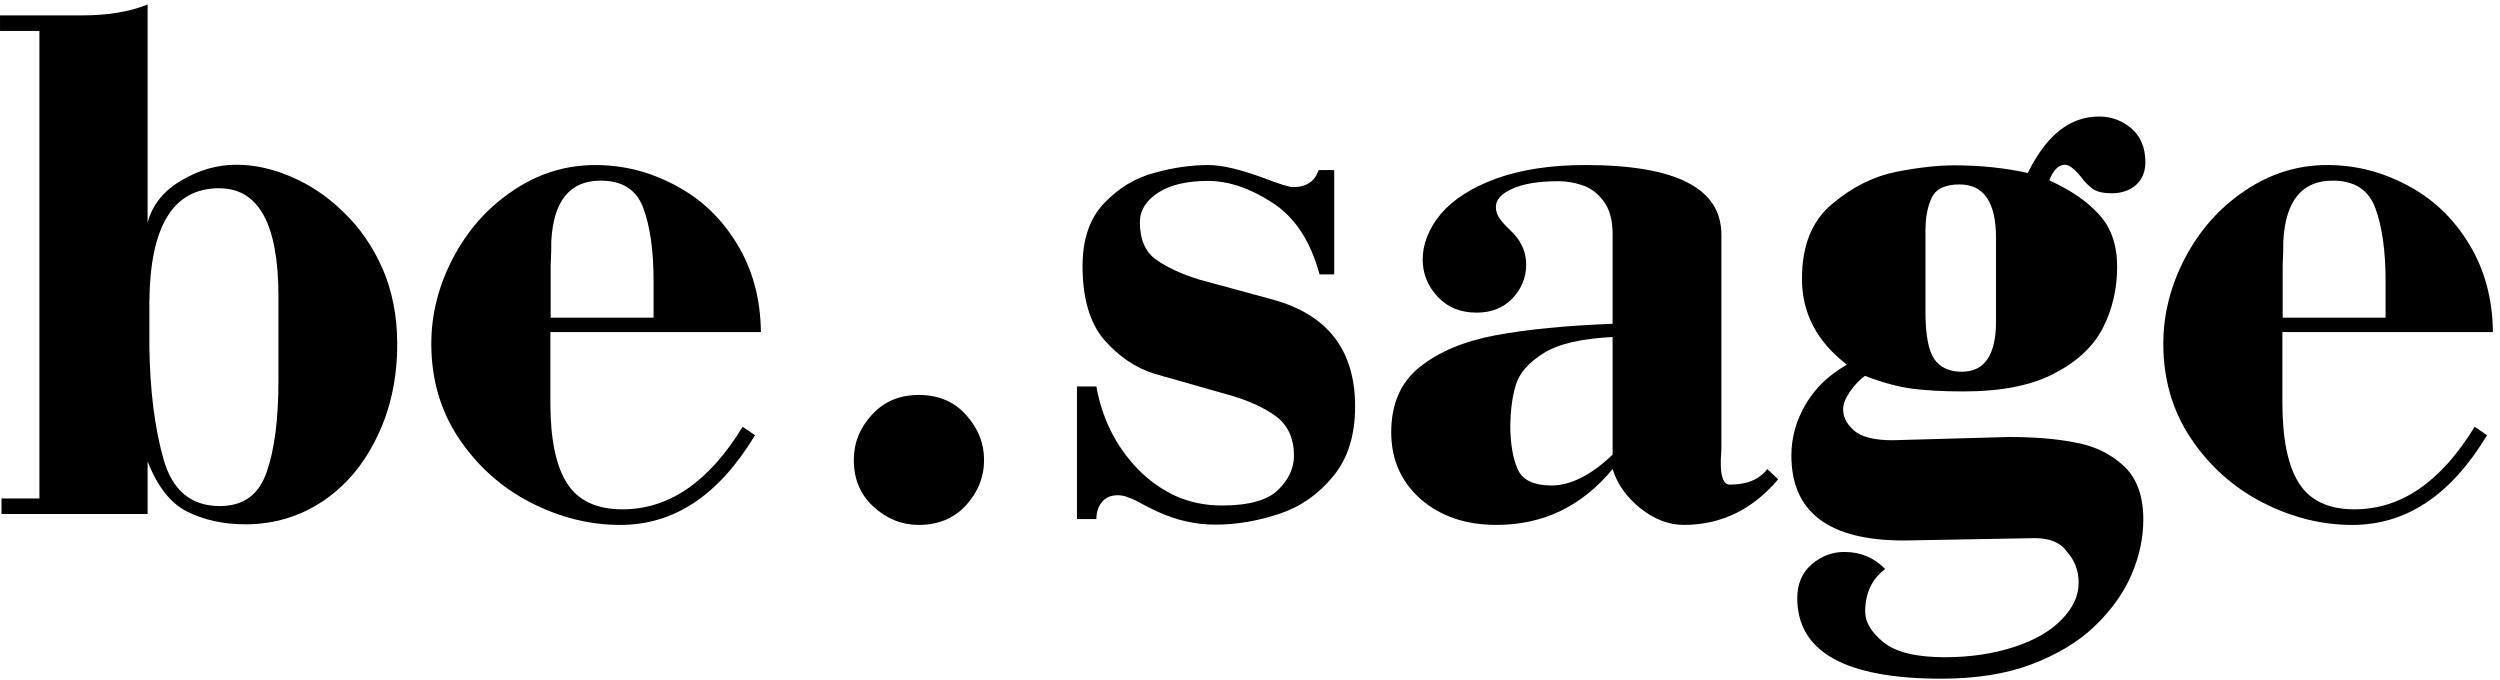
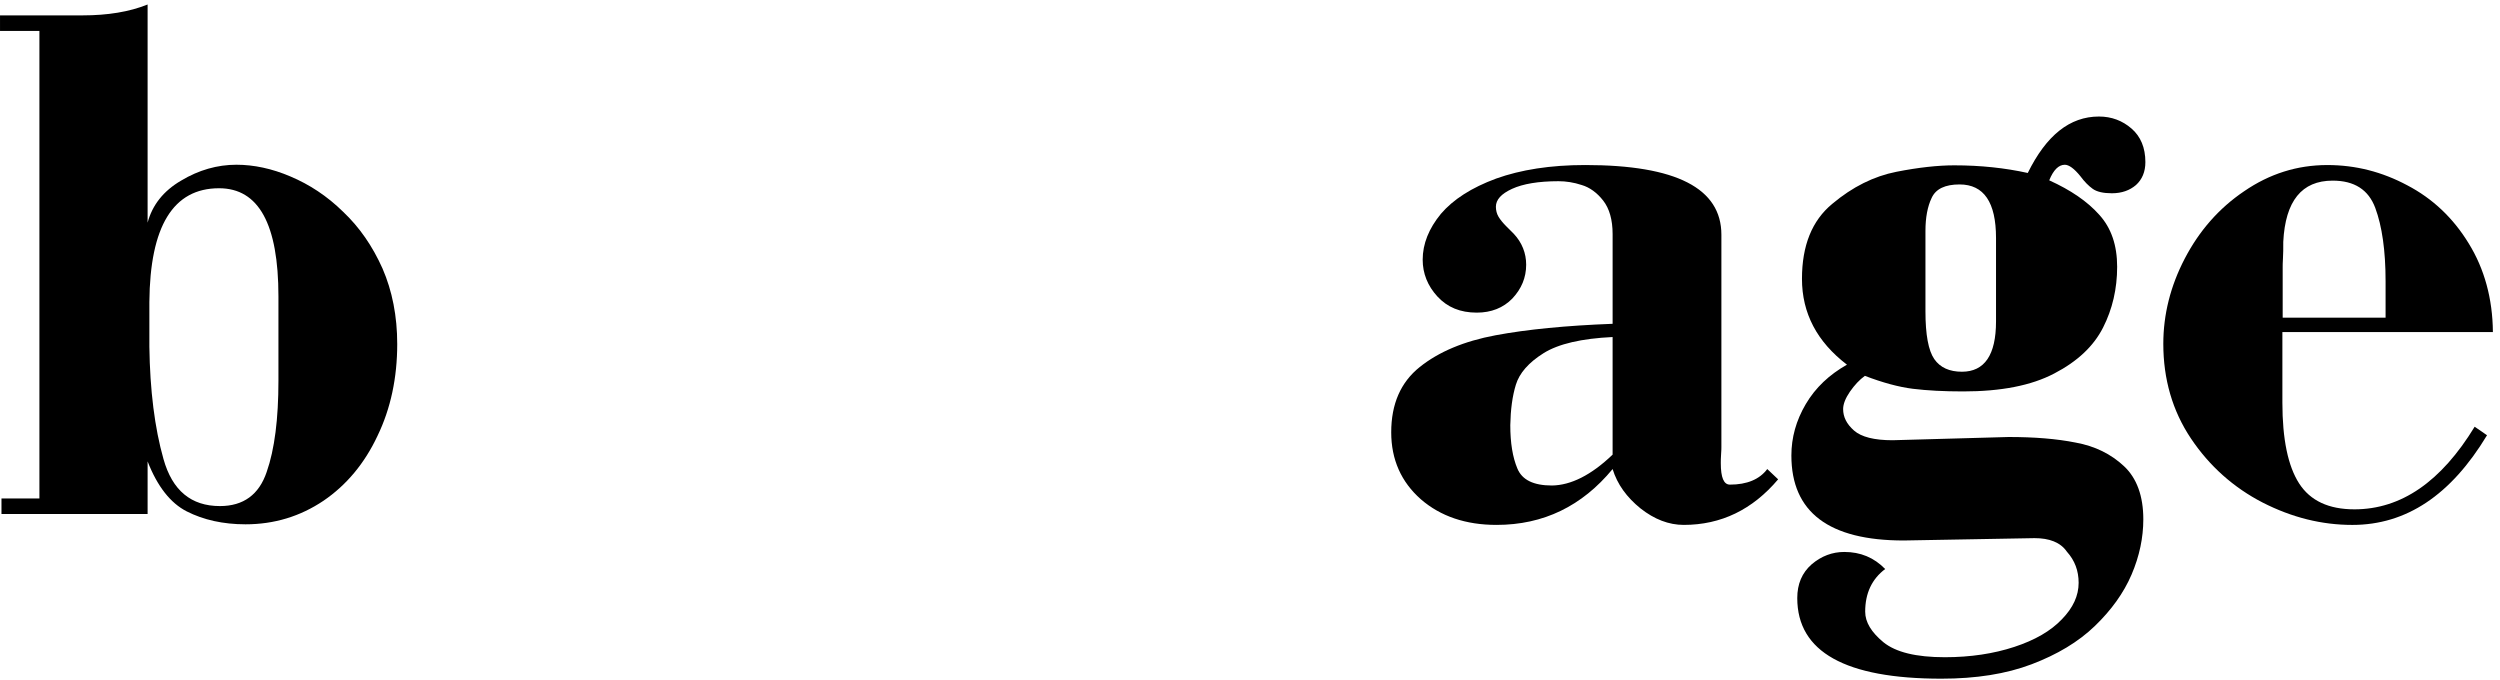
<svg xmlns="http://www.w3.org/2000/svg" width="309" height="84" viewBox="0 0 309 84" fill="none">
  <path d="M34.415 47.071V36.641C34.415 27.702 31.981 23.268 27.075 23.268C21.406 23.268 18.535 27.956 18.462 37.332V42.855C18.535 48.234 19.116 52.885 20.206 56.737C21.297 60.626 23.622 62.551 27.184 62.551C30.091 62.551 32.017 61.134 32.962 58.336C33.943 55.538 34.415 51.759 34.415 47.071ZM18.244 57.028V63.533H0.183V61.607L4.871 61.607V3.827H0.002V1.901H10.213C13.302 1.901 15.991 1.464 18.244 0.556V27.52C18.826 25.34 20.207 23.595 22.387 22.323C24.567 21.015 26.857 20.361 29.219 20.361C31.363 20.361 33.616 20.834 35.906 21.815C38.231 22.796 40.411 24.213 42.41 26.175C44.445 28.101 46.044 30.427 47.28 33.189C48.479 35.951 49.097 39.076 49.097 42.528C49.097 46.671 48.297 50.487 46.662 53.866C45.063 57.282 42.81 59.971 39.975 61.898C37.105 63.823 33.907 64.805 30.345 64.805C27.584 64.805 25.149 64.26 23.077 63.206C21.079 62.188 19.444 60.117 18.244 57.028Z" fill="black" />
-   <path d="M68.063 39.26H80.782V34.754C80.782 30.974 80.346 27.959 79.51 25.705C78.675 23.452 76.93 22.326 74.241 22.326C70.425 22.326 68.39 24.833 68.136 29.884C68.136 30.72 68.136 31.375 68.099 31.919C68.063 32.465 68.063 32.828 68.063 33.046L68.063 39.26ZM91.793 52.742L93.32 53.796C88.85 61.209 83.326 64.88 76.676 64.88C72.896 64.88 69.226 63.971 65.592 62.118C61.995 60.265 59.015 57.612 56.725 54.196C54.436 50.78 53.309 46.855 53.309 42.494C53.309 38.897 54.181 35.372 55.962 31.956C57.743 28.54 60.178 25.742 63.303 23.634C66.428 21.49 69.844 20.4 73.587 20.4C77.076 20.4 80.346 21.236 83.471 22.907C86.597 24.543 89.141 26.941 91.067 30.103C92.992 33.228 94.01 36.898 94.046 41.041H68.027V49.762C68.027 54.268 68.717 57.612 70.098 59.756C71.479 61.9 73.769 62.953 76.93 62.953C82.708 62.954 87.65 59.538 91.793 52.742Z" fill="black" />
-   <path d="M105.53 56.847C105.53 54.74 106.294 52.85 107.783 51.251C109.273 49.616 111.199 48.816 113.562 48.816C115.96 48.816 117.886 49.616 119.376 51.251C120.866 52.886 121.629 54.74 121.629 56.847C121.629 58.991 120.866 60.845 119.376 62.48C117.886 64.079 115.96 64.879 113.562 64.879C111.454 64.879 109.564 64.115 107.965 62.626C106.33 61.136 105.53 59.209 105.53 56.847Z" fill="black" />
-   <path d="M133.113 64.226V47.764L135.512 47.764C135.839 49.654 136.42 51.471 137.256 53.178C138.092 54.886 139.182 56.449 140.563 57.903C141.944 59.356 143.507 60.447 145.251 61.282C147.032 62.082 148.958 62.481 151.029 62.481C154.372 62.481 156.662 61.827 157.97 60.555C159.278 59.284 159.932 57.866 159.932 56.34C159.932 54.16 159.169 52.524 157.679 51.434C156.189 50.344 154.118 49.399 151.392 48.672L142.707 46.201C140.382 45.474 138.31 44.093 136.493 42.022C134.712 39.951 133.804 36.898 133.804 32.901C133.804 29.521 134.713 26.941 136.493 25.088C138.274 23.235 140.345 21.963 142.744 21.345C145.106 20.691 147.322 20.4 149.394 20.4C151.029 20.4 153.318 20.945 156.189 21.999C158.152 22.762 159.351 23.126 159.823 23.126C161.458 23.126 162.512 22.435 162.985 21.018H164.911V33.919H163.094C161.967 29.739 160.005 26.796 157.207 25.015C154.445 23.235 151.792 22.362 149.321 22.362C146.704 22.362 144.669 22.835 143.143 23.816C141.653 24.797 140.89 25.996 140.89 27.45C140.89 29.63 141.581 31.193 142.961 32.138C144.379 33.119 146.087 33.882 148.158 34.536L157.243 37.007C164.075 38.861 167.491 43.258 167.491 50.235C167.491 53.833 166.582 56.703 164.765 58.884C162.985 61.064 160.768 62.627 158.152 63.499C155.535 64.371 152.882 64.844 150.229 64.844C147.831 64.844 145.505 64.335 143.252 63.317C142.744 63.099 142.089 62.772 141.326 62.372C140.563 61.936 139.945 61.645 139.509 61.5C139.073 61.318 138.637 61.209 138.165 61.209C137.365 61.209 136.711 61.464 136.239 62.009C135.766 62.554 135.512 63.281 135.512 64.153H133.113V64.226Z" fill="black" />
  <path d="M199.318 56.193V41.657C195.503 41.839 192.632 42.493 190.779 43.656C188.925 44.819 187.798 46.127 187.363 47.544C186.926 48.962 186.708 50.633 186.672 52.559C186.672 54.74 186.963 56.52 187.544 57.901C188.126 59.319 189.543 60.009 191.832 60.009C194.158 59.972 196.665 58.737 199.318 56.193ZM218.433 57.974L219.778 59.245C216.616 62.988 212.728 64.878 208.113 64.878C206.259 64.878 204.479 64.188 202.771 62.843C201.063 61.462 199.9 59.863 199.318 57.974C195.539 62.553 190.779 64.878 184.964 64.878C181.185 64.878 178.06 63.824 175.625 61.717C173.19 59.573 171.955 56.811 171.955 53.431C171.955 49.943 173.118 47.253 175.48 45.364C177.842 43.474 180.967 42.166 184.855 41.439C188.744 40.712 193.577 40.24 199.319 40.022V28.938C199.319 27.157 198.919 25.776 198.156 24.795C197.392 23.814 196.484 23.16 195.503 22.869C194.522 22.542 193.54 22.397 192.632 22.397C190.161 22.397 188.235 22.724 186.89 23.341C185.546 23.959 184.892 24.686 184.892 25.558C184.892 25.994 185.001 26.43 185.219 26.794C185.437 27.157 185.764 27.557 186.163 27.957C186.563 28.357 186.89 28.684 187.108 28.902C188.126 29.992 188.635 31.3 188.635 32.717C188.635 34.316 188.053 35.697 186.927 36.896C185.8 38.059 184.31 38.641 182.53 38.641C180.495 38.641 178.896 37.986 177.66 36.642C176.461 35.334 175.843 33.807 175.843 32.099C175.843 30.137 176.606 28.247 178.096 26.43C179.622 24.65 181.876 23.196 184.928 22.07C187.981 20.98 191.614 20.398 195.939 20.398C207.168 20.398 212.764 23.269 212.764 29.011V55.248C212.764 55.357 212.764 55.684 212.728 56.12C212.692 56.592 212.691 56.956 212.691 57.246C212.691 59.027 213.055 59.899 213.818 59.899C215.926 59.9 217.488 59.246 218.433 57.974Z" fill="black" />
  <path d="M237.986 28.539V38.496C237.986 41.367 238.35 43.33 239.077 44.383C239.804 45.437 240.966 45.946 242.493 45.946C245.291 45.946 246.708 43.875 246.708 39.732V29.411C246.708 25.014 245.218 22.797 242.202 22.797C240.421 22.797 239.259 23.343 238.75 24.469C238.241 25.523 237.986 26.904 237.986 28.539ZM251.468 66.514L235.297 66.805C226.067 66.805 221.415 63.316 221.415 56.303C221.415 54.086 221.997 51.978 223.196 49.943C224.395 47.908 226.103 46.309 228.284 45.074C224.577 42.239 222.724 38.714 222.724 34.462C222.724 30.356 223.959 27.267 226.467 25.196C228.974 23.088 231.627 21.78 234.389 21.235C237.151 20.69 239.549 20.435 241.548 20.435C244.818 20.435 247.835 20.762 250.633 21.38C252.922 16.729 255.829 14.403 259.427 14.403C260.989 14.403 262.334 14.912 263.461 15.893C264.587 16.874 265.169 18.255 265.169 20.036C265.169 21.235 264.769 22.18 264.006 22.87C263.243 23.524 262.261 23.888 261.026 23.888C259.972 23.888 259.172 23.706 258.664 23.343C258.155 22.979 257.646 22.47 257.137 21.78C256.374 20.835 255.72 20.363 255.211 20.363C254.448 20.363 253.794 21.017 253.285 22.289C255.938 23.488 258.009 24.905 259.463 26.54C260.953 28.176 261.68 30.32 261.68 32.973C261.68 35.698 261.098 38.205 259.935 40.495C258.773 42.784 256.774 44.674 253.903 46.164C251.068 47.654 247.325 48.381 242.638 48.381C240.276 48.381 238.204 48.272 236.424 48.054C234.679 47.836 232.681 47.29 230.5 46.455C229.846 46.927 229.228 47.581 228.647 48.417C228.102 49.217 227.811 49.943 227.811 50.561C227.811 51.542 228.247 52.414 229.156 53.214C230.064 54.013 231.663 54.413 233.916 54.413L248.27 54.013C251.432 54.013 254.194 54.231 256.556 54.704C258.954 55.14 260.917 56.121 262.516 57.611C264.114 59.101 264.914 61.318 264.914 64.189C264.914 66.442 264.442 68.731 263.46 71.02C262.479 73.31 260.953 75.418 258.918 77.38C256.883 79.342 254.266 80.905 251.105 82.104C247.943 83.303 244.237 83.885 239.949 83.885C228.102 83.885 222.142 80.578 222.142 73.928C222.142 72.183 222.724 70.802 223.923 69.749C225.122 68.731 226.467 68.222 227.957 68.222C229.955 68.222 231.627 68.913 233.008 70.33C231.373 71.566 230.537 73.31 230.537 75.599C230.537 76.908 231.3 78.143 232.79 79.379C234.316 80.614 236.824 81.232 240.385 81.232C243.546 81.232 246.417 80.796 248.961 79.96C251.505 79.124 253.467 77.998 254.848 76.544C256.229 75.127 256.919 73.637 256.919 72.038C256.919 70.548 256.447 69.276 255.466 68.186C254.667 67.023 253.286 66.514 251.468 66.514Z" fill="black" />
  <path d="M282.139 39.261H294.858V34.754C294.858 30.975 294.422 27.959 293.586 25.706C292.75 23.453 291.006 22.326 288.317 22.326C284.501 22.326 282.466 24.834 282.212 29.885C282.212 30.721 282.212 31.375 282.175 31.92C282.139 32.465 282.139 32.828 282.139 33.046L282.139 39.261ZM305.869 52.742L307.396 53.796C302.926 61.209 297.402 64.88 290.752 64.88C286.972 64.88 283.302 63.971 279.668 62.118C276.071 60.265 273.091 57.612 270.801 54.196C268.512 50.78 267.385 46.855 267.385 42.495C267.385 38.897 268.258 35.372 270.038 31.956C271.819 28.54 274.254 25.742 277.379 23.634C280.504 21.49 283.92 20.4 287.663 20.4C291.152 20.4 294.422 21.236 297.547 22.907C300.673 24.543 303.217 26.941 305.143 30.103C307.069 33.228 308.086 36.898 308.122 41.041H282.103V49.763C282.103 54.269 282.793 57.612 284.174 59.756C285.555 61.9 287.845 62.954 291.006 62.954C296.784 62.954 301.726 59.538 305.869 52.742Z" fill="black" />
</svg>